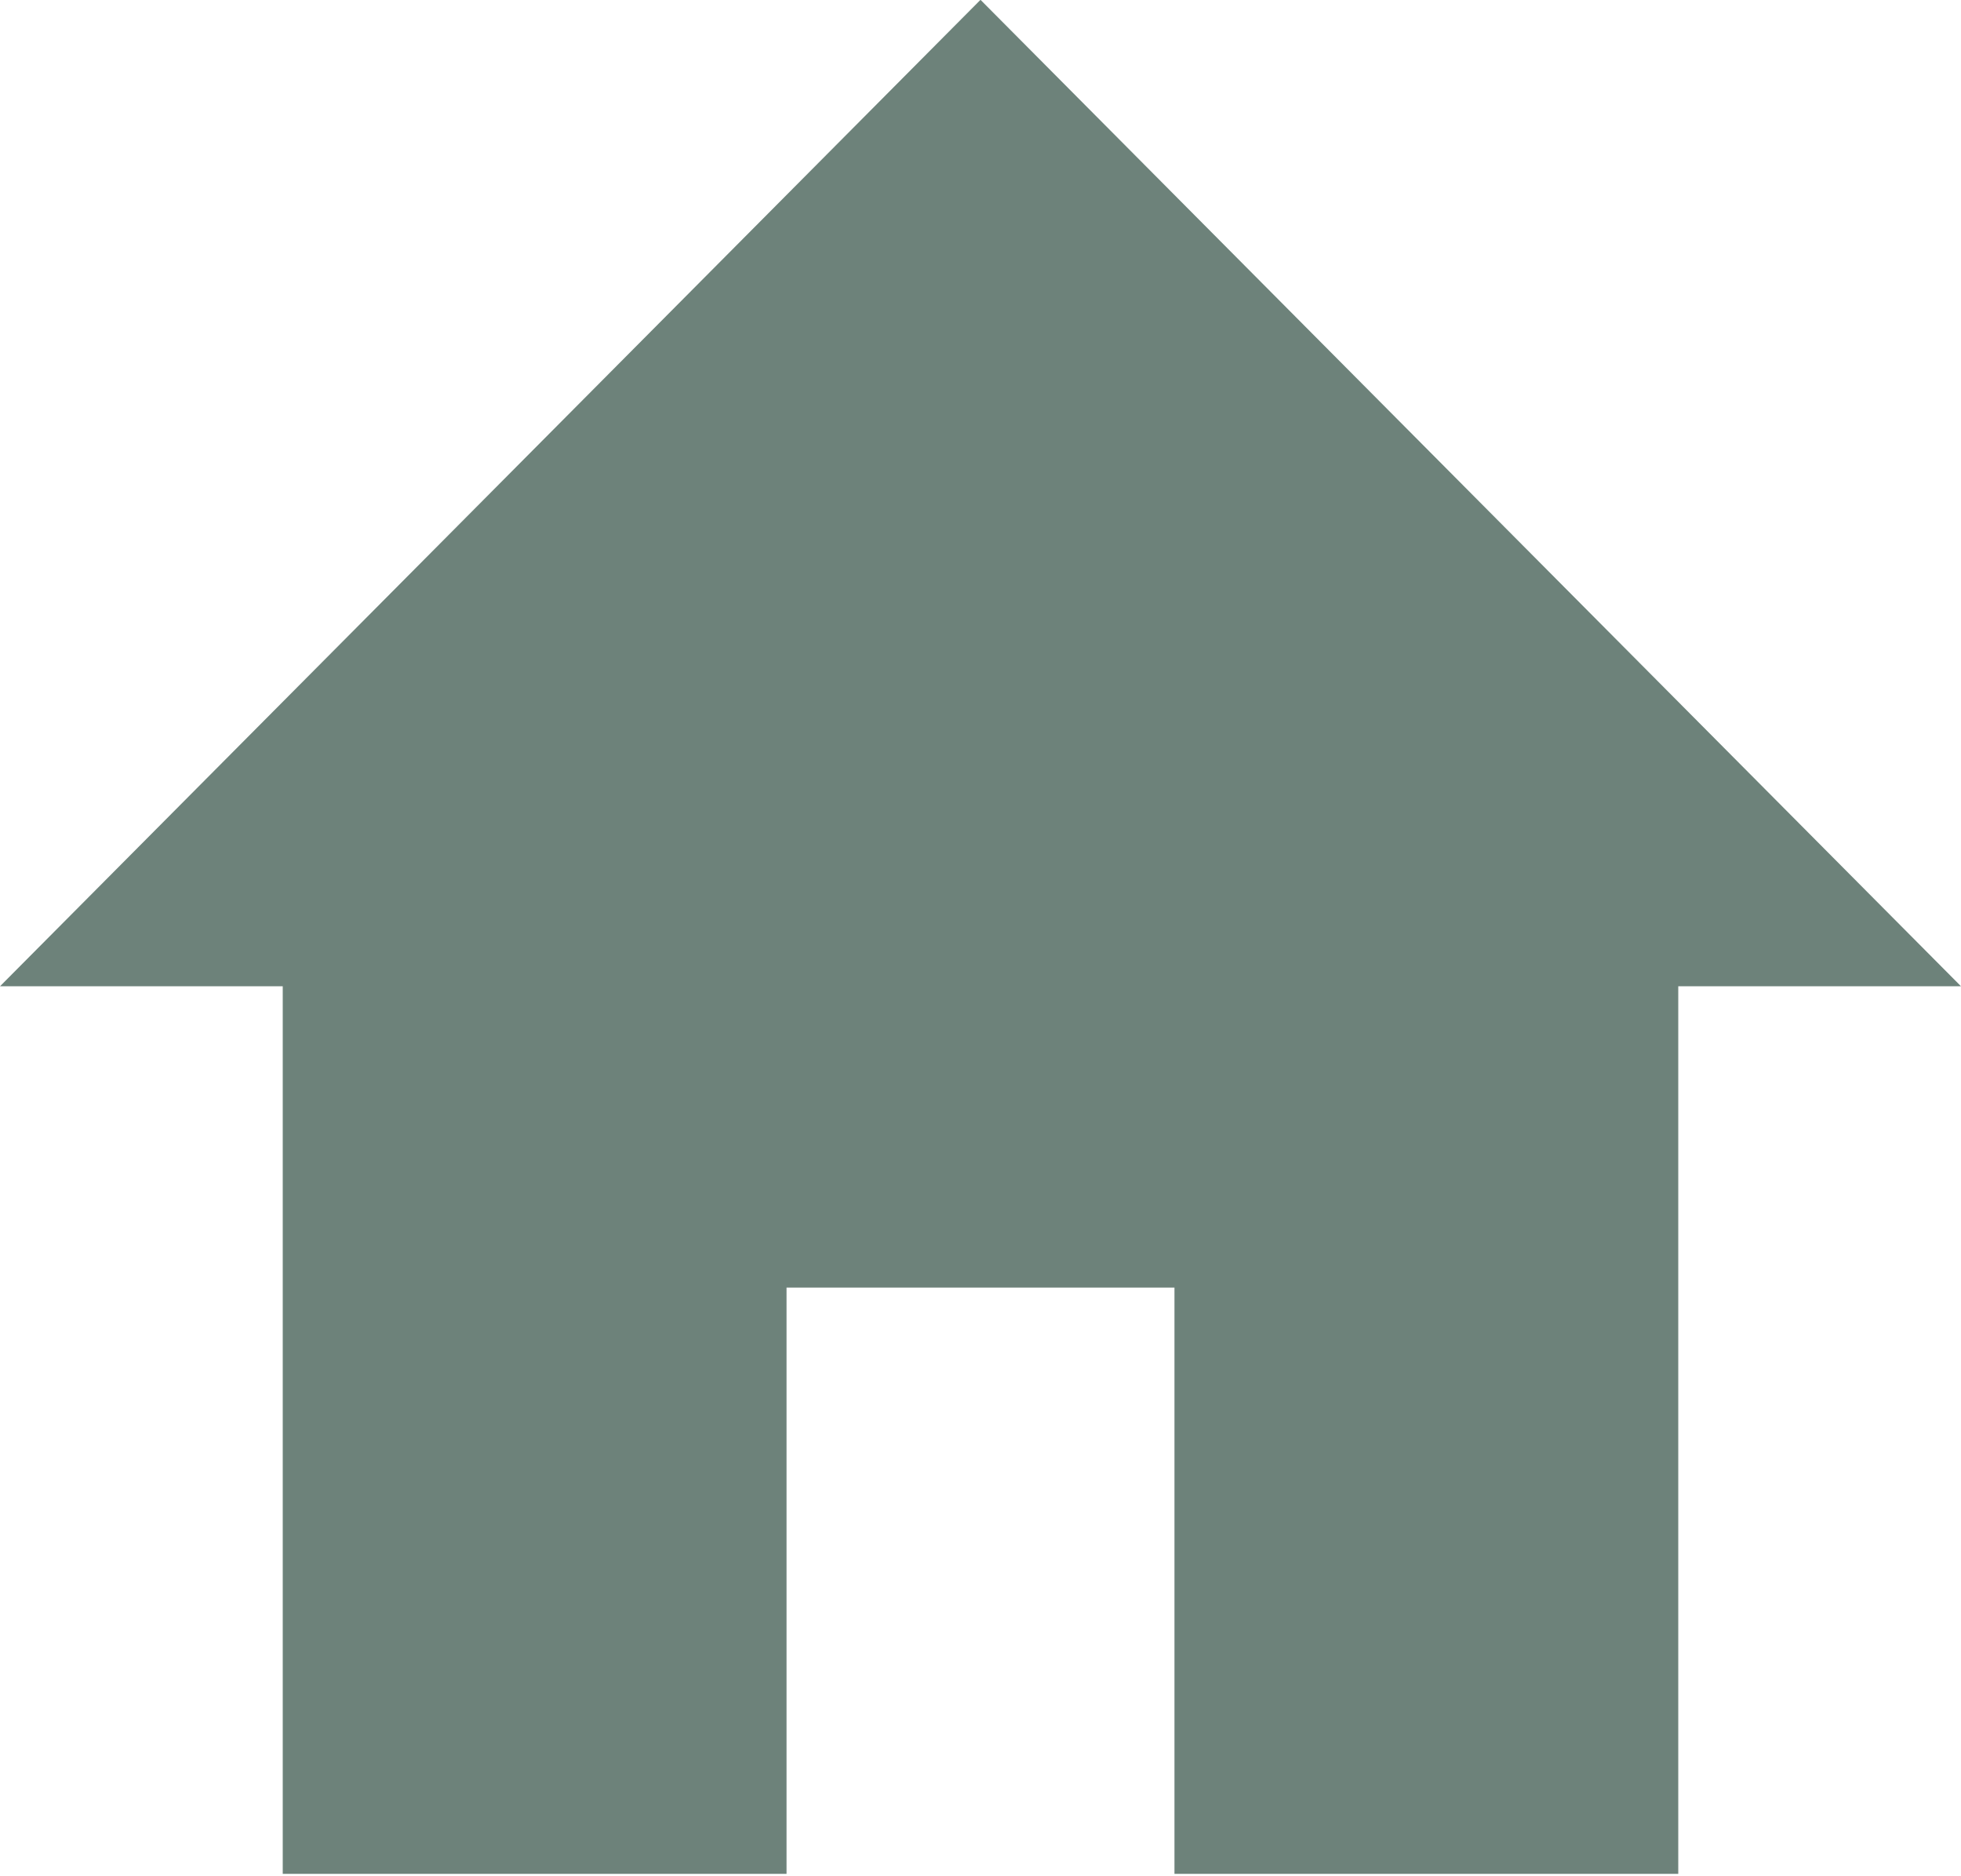
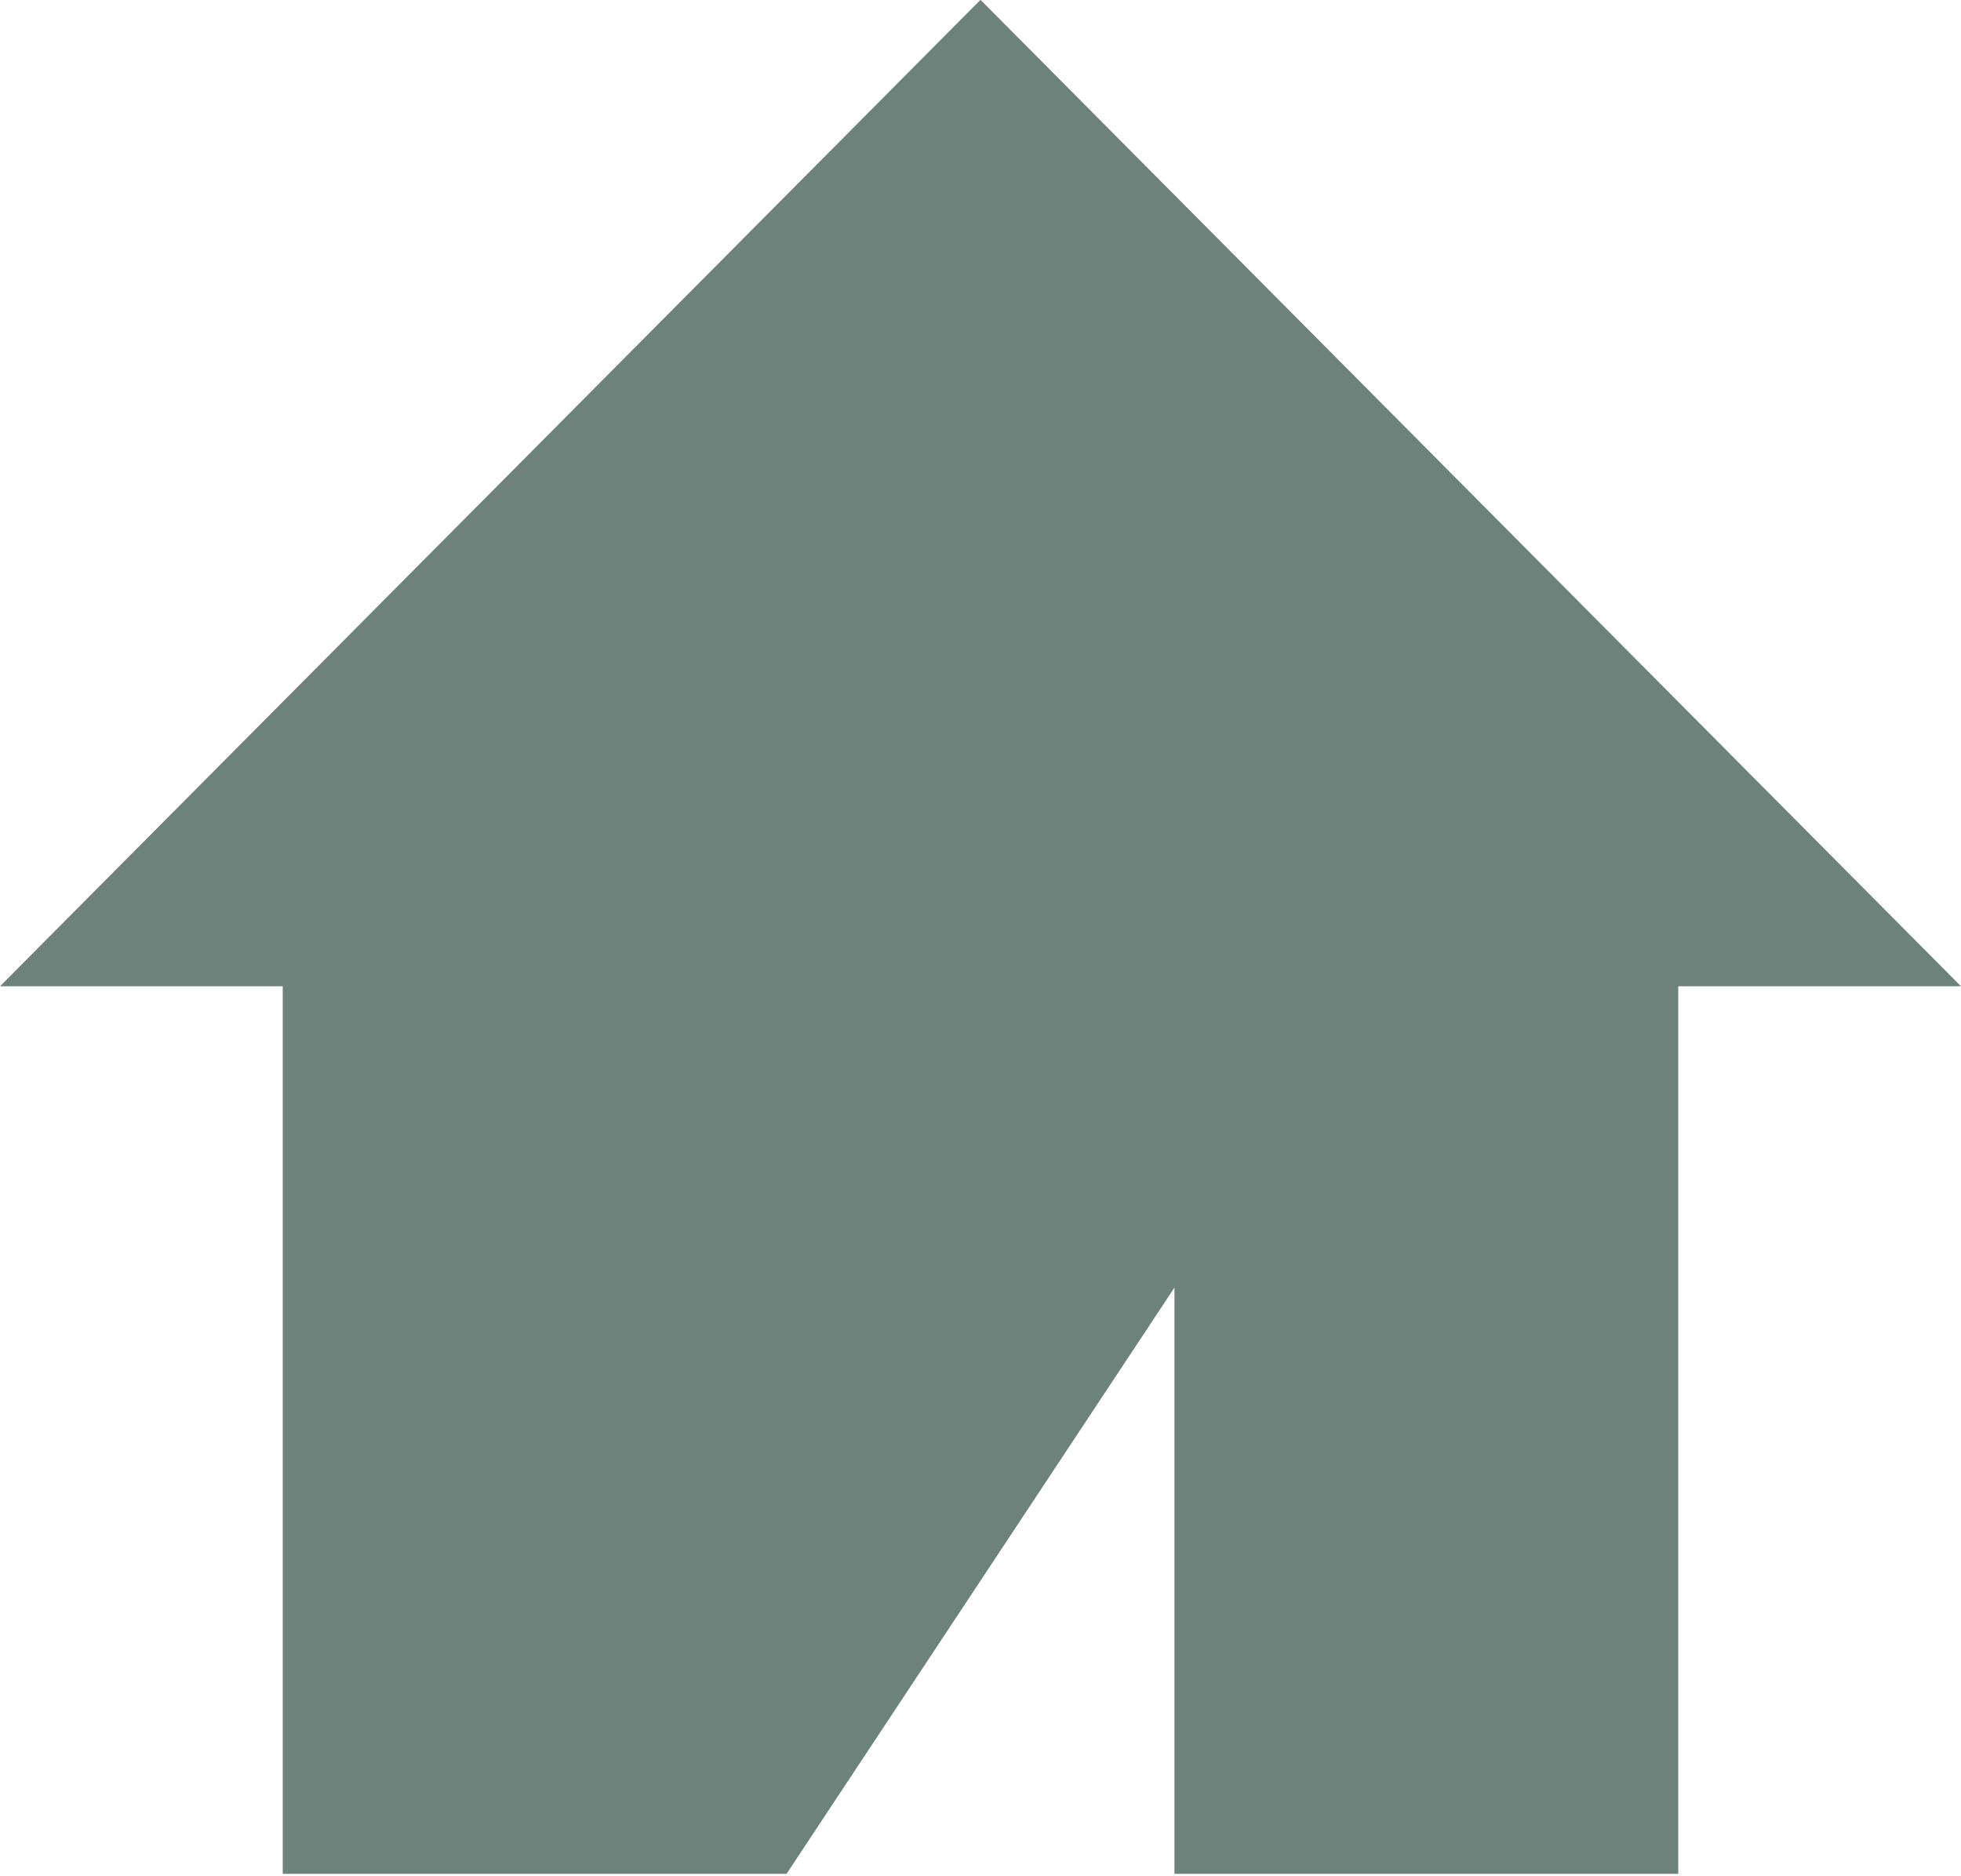
<svg xmlns="http://www.w3.org/2000/svg" fill="#000000" height="42.1" preserveAspectRatio="xMidYMid meet" version="1" viewBox="0.0 -0.0 44.0 42.1" width="44" zoomAndPan="magnify">
  <g id="change1_1">
-     <path d="M 44 22.133 L 22 -0.004 L 0 22.133 L 6.344 22.133 L 6.344 42.051 L 17.648 42.051 L 17.648 28.895 L 26.352 28.895 L 26.352 42.051 L 37.656 42.051 L 37.656 22.133 L 44 22.133" fill="#6d827a" />
+     <path d="M 44 22.133 L 22 -0.004 L 0 22.133 L 6.344 22.133 L 6.344 42.051 L 17.648 42.051 L 26.352 28.895 L 26.352 42.051 L 37.656 42.051 L 37.656 22.133 L 44 22.133" fill="#6d827a" />
  </g>
</svg>